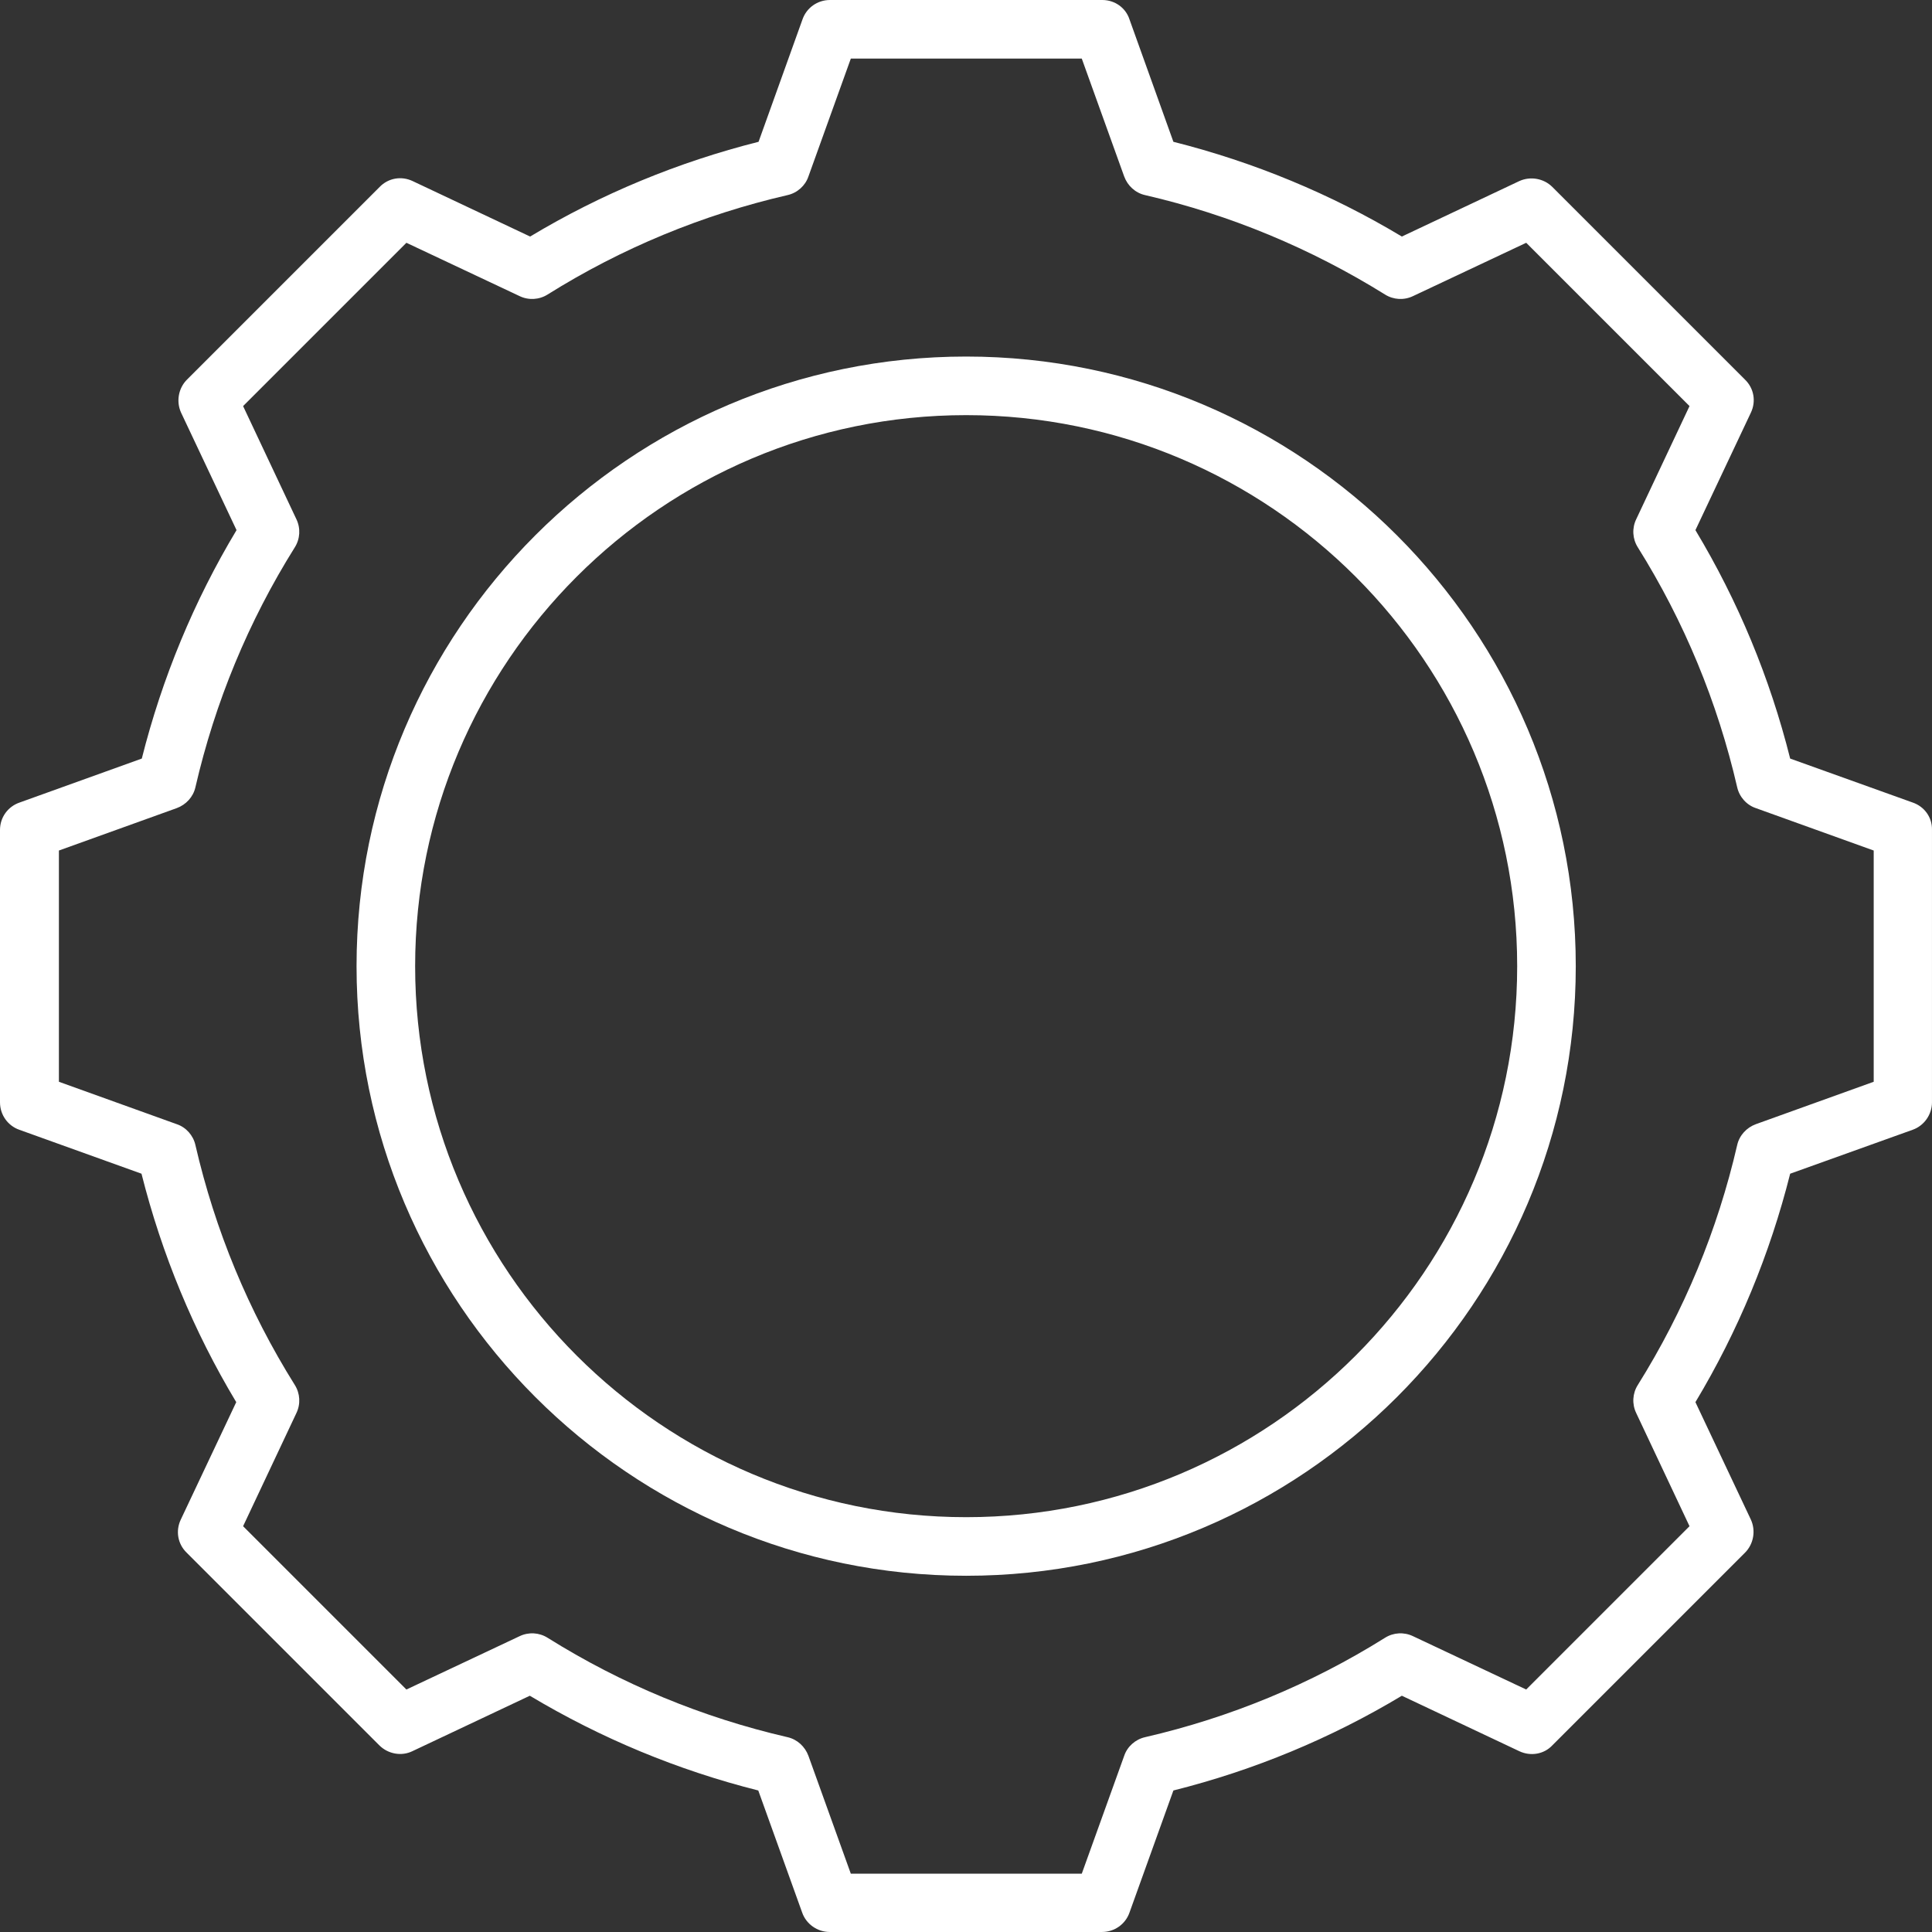
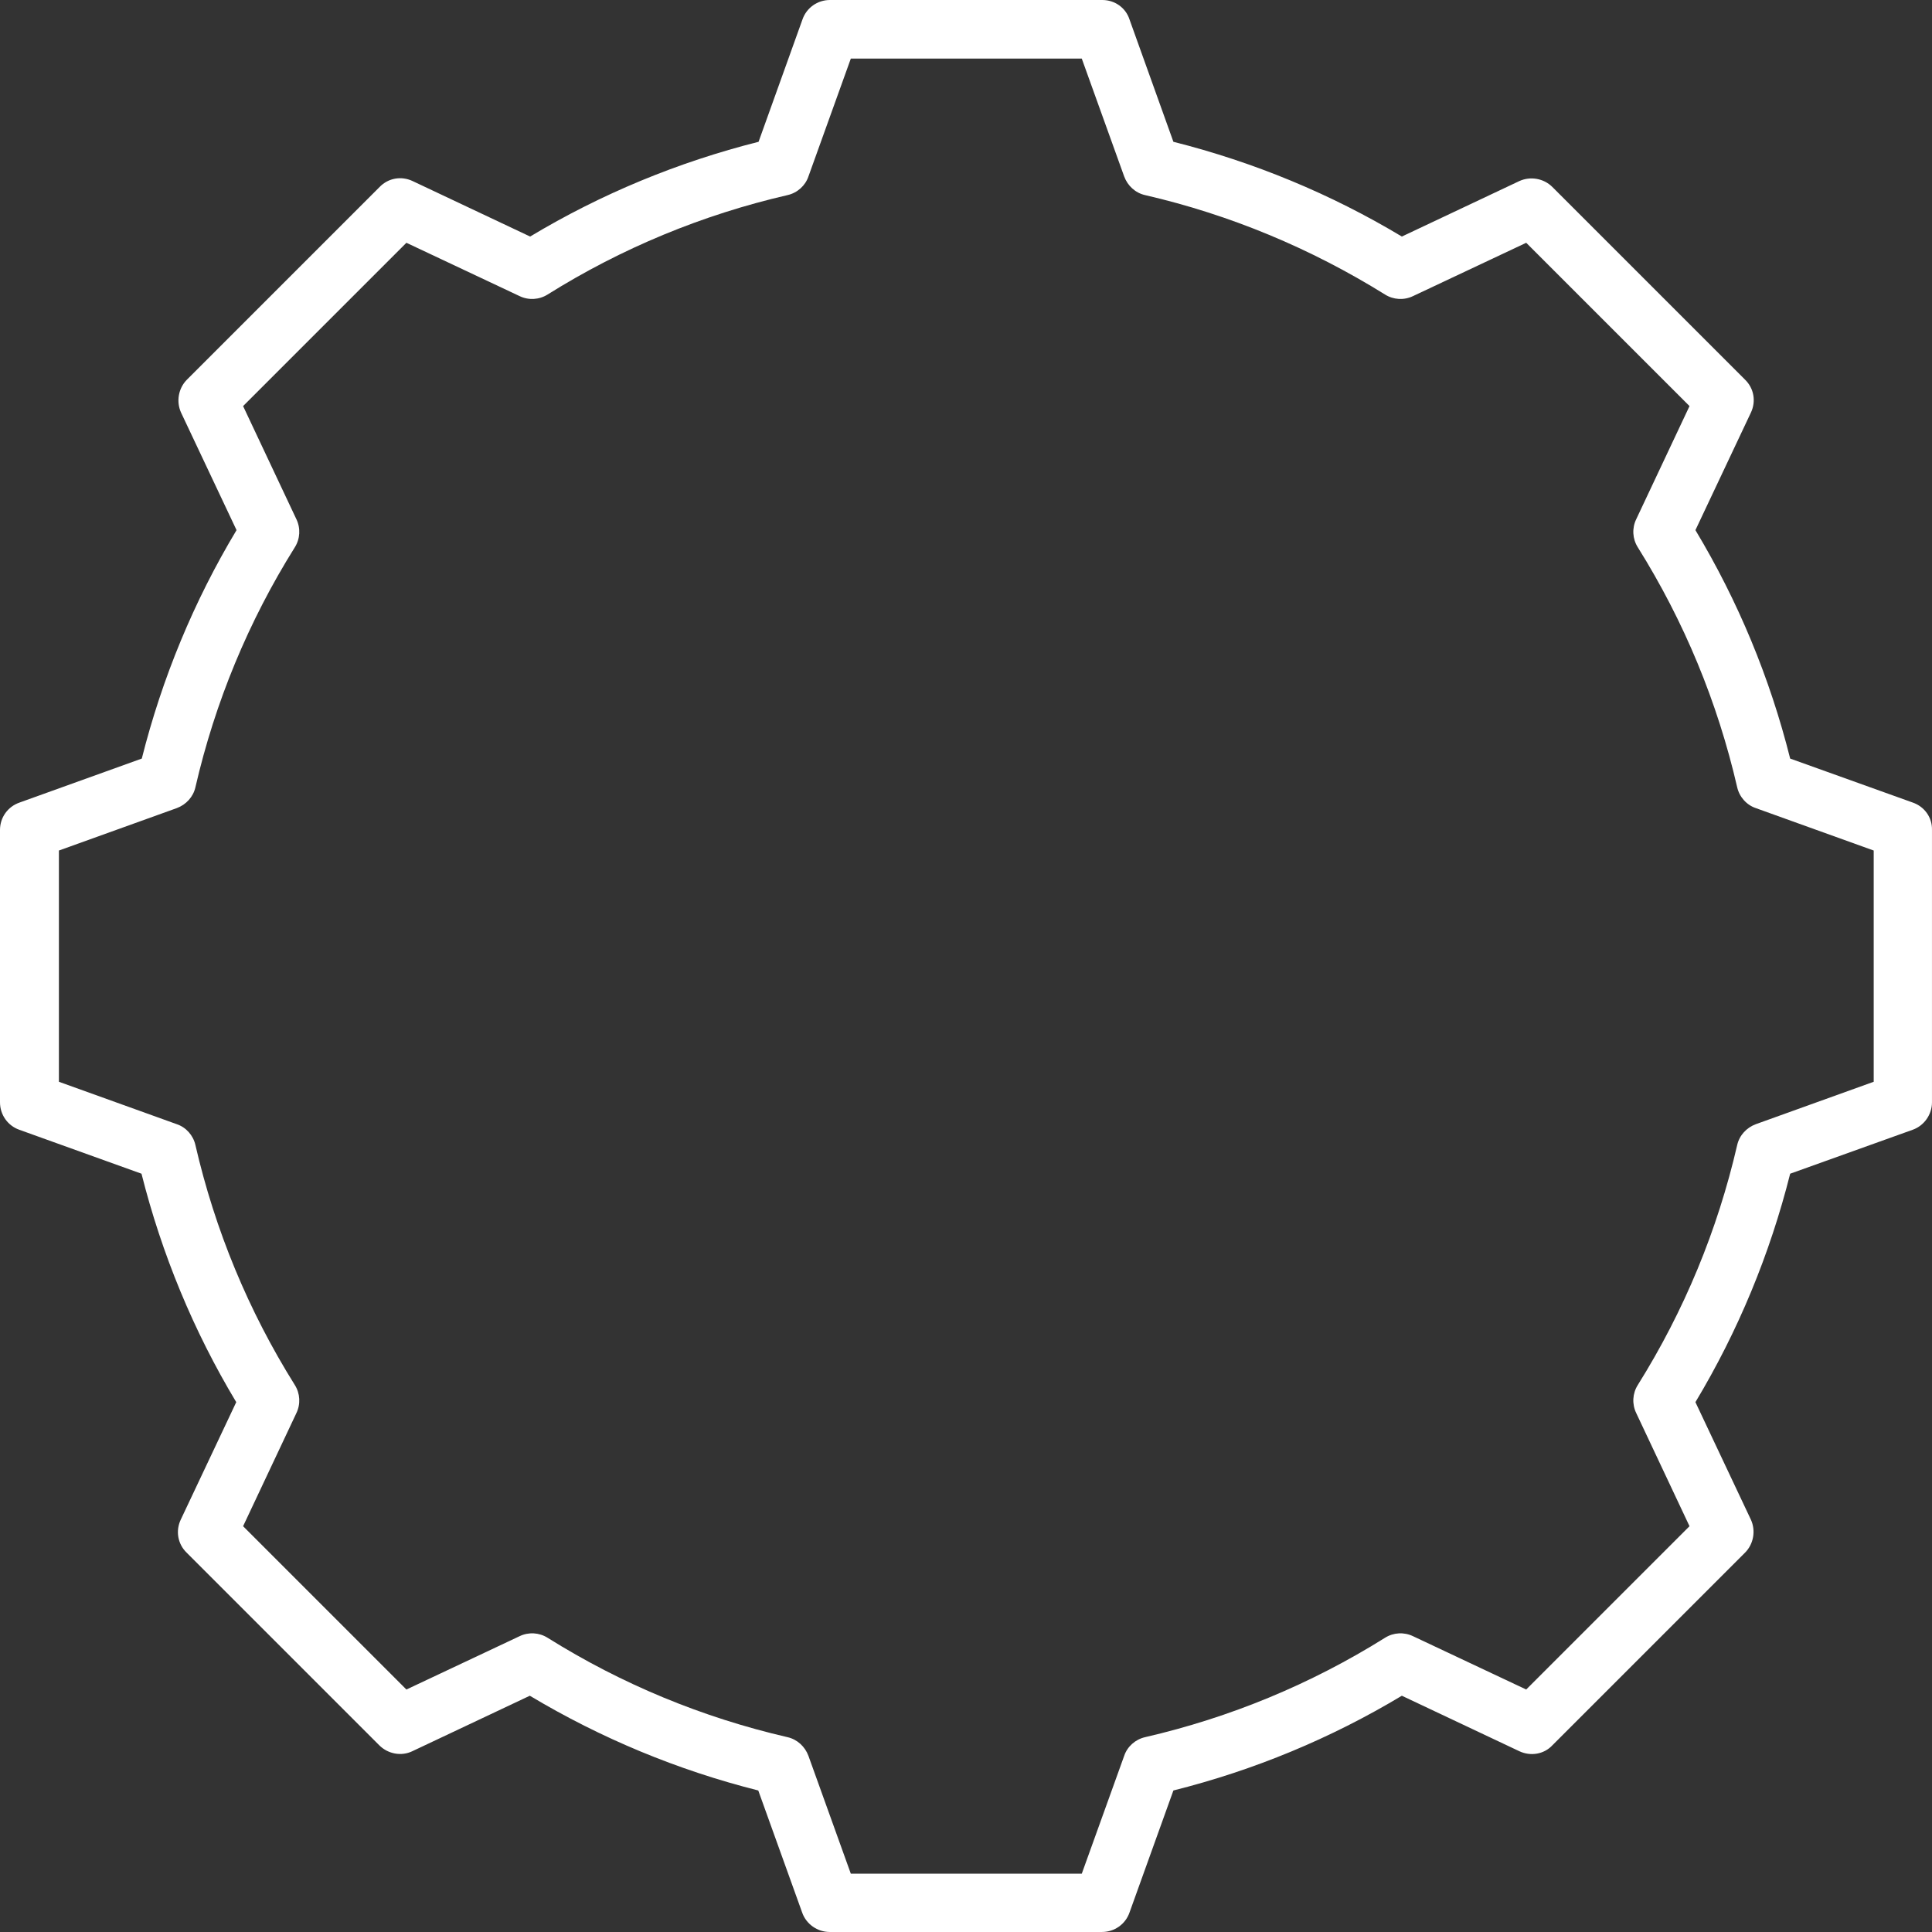
<svg xmlns="http://www.w3.org/2000/svg" width="104" height="104" viewBox="0 0 104 104" fill="none">
  <rect x="0" y="0" width="104" height="104" fill="#333333" stroke="none" />
  <path d="M102.959 43.2L96.365 40.834C95.275 36.489 93.564 32.362 91.265 28.537L94.251 22.212C94.537 21.608 94.419 20.904 93.933 20.434L83.565 10.066C83.095 9.596 82.374 9.479 81.786 9.747L75.462 12.733C71.636 10.435 67.493 8.724 63.164 7.633L60.799 1.04C60.597 0.419 60.01 0 59.339 0H44.676C44.005 0 43.418 0.419 43.2 1.04L40.834 7.633C36.506 8.724 32.362 10.435 28.537 12.733L22.212 9.747C21.608 9.462 20.904 9.579 20.434 10.066L10.066 20.434C9.596 20.904 9.479 21.625 9.747 22.212L12.733 28.537C10.435 32.362 8.724 36.506 7.633 40.834L1.057 43.2C0.419 43.418 0 44.005 0 44.676V59.339C0 60.01 0.419 60.597 1.04 60.816L7.617 63.181C8.707 67.51 10.418 71.653 12.717 75.478L9.73 81.803C9.445 82.407 9.563 83.112 10.049 83.582L20.417 93.95C20.887 94.419 21.608 94.553 22.196 94.268L28.52 91.282C32.362 93.58 36.489 95.292 40.818 96.382L43.183 102.959C43.401 103.579 44.005 103.999 44.66 103.999H59.322C59.993 103.999 60.581 103.579 60.799 102.959L63.164 96.382C67.51 95.292 71.636 93.58 75.462 91.282L81.786 94.268C82.39 94.553 83.112 94.436 83.565 93.95L93.933 83.582C94.403 83.112 94.52 82.39 94.251 81.803L91.265 75.478C93.564 71.653 95.275 67.51 96.365 63.181L102.959 60.816C103.579 60.597 103.999 59.993 103.999 59.339V44.676C104.016 44.005 103.596 43.418 102.959 43.2ZM100.862 58.232L94.52 60.514C94.017 60.698 93.631 61.117 93.513 61.638C92.456 66.218 90.661 70.563 88.162 74.556C87.876 75.009 87.843 75.579 88.078 76.066L90.947 82.156L82.156 90.947L76.066 88.078C75.579 87.843 75.009 87.876 74.556 88.162C70.563 90.661 66.218 92.456 61.638 93.513C61.117 93.631 60.681 94.017 60.514 94.52L58.232 100.862H45.8L43.519 94.52C43.334 94.017 42.915 93.631 42.395 93.513C37.815 92.456 33.469 90.661 29.477 88.162C29.024 87.876 28.453 87.843 27.967 88.078L21.877 90.947L13.086 82.156L15.955 76.066C16.189 75.579 16.156 75.009 15.871 74.556C13.371 70.563 11.576 66.218 10.519 61.638C10.402 61.117 10.016 60.681 9.512 60.514L3.171 58.232V45.784L9.512 43.502C10.016 43.317 10.402 42.898 10.519 42.378C11.576 37.798 13.371 33.453 15.871 29.46C16.156 29.007 16.189 28.436 15.955 27.95L13.086 21.86L21.877 13.069L27.967 15.938C28.453 16.173 29.024 16.139 29.477 15.854C33.469 13.354 37.815 11.559 42.395 10.502C42.915 10.385 43.351 9.999 43.519 9.496L45.8 3.154H58.232L60.514 9.496C60.698 9.999 61.117 10.385 61.638 10.502C66.218 11.559 70.563 13.371 74.556 15.854C75.009 16.139 75.579 16.173 76.066 15.938L82.156 13.069L90.947 21.86L88.078 27.95C87.843 28.436 87.876 29.007 88.162 29.46C90.661 33.453 92.456 37.798 93.513 42.378C93.631 42.898 94.017 43.334 94.52 43.502L100.862 45.784V58.232Z" fill="white" />
-   <path d="M52.009 19.193C33.923 19.193 19.193 33.907 19.193 52.009C19.193 70.094 33.907 84.824 52.009 84.824C70.094 84.824 84.824 70.111 84.824 52.009C84.824 33.923 70.094 19.193 52.009 19.193ZM52.009 81.67C35.651 81.67 22.347 68.366 22.347 52.009C22.347 35.651 35.651 22.347 52.009 22.347C68.366 22.347 81.67 35.651 81.67 52.009C81.67 68.366 68.366 81.67 52.009 81.67Z" fill="white" />
</svg>